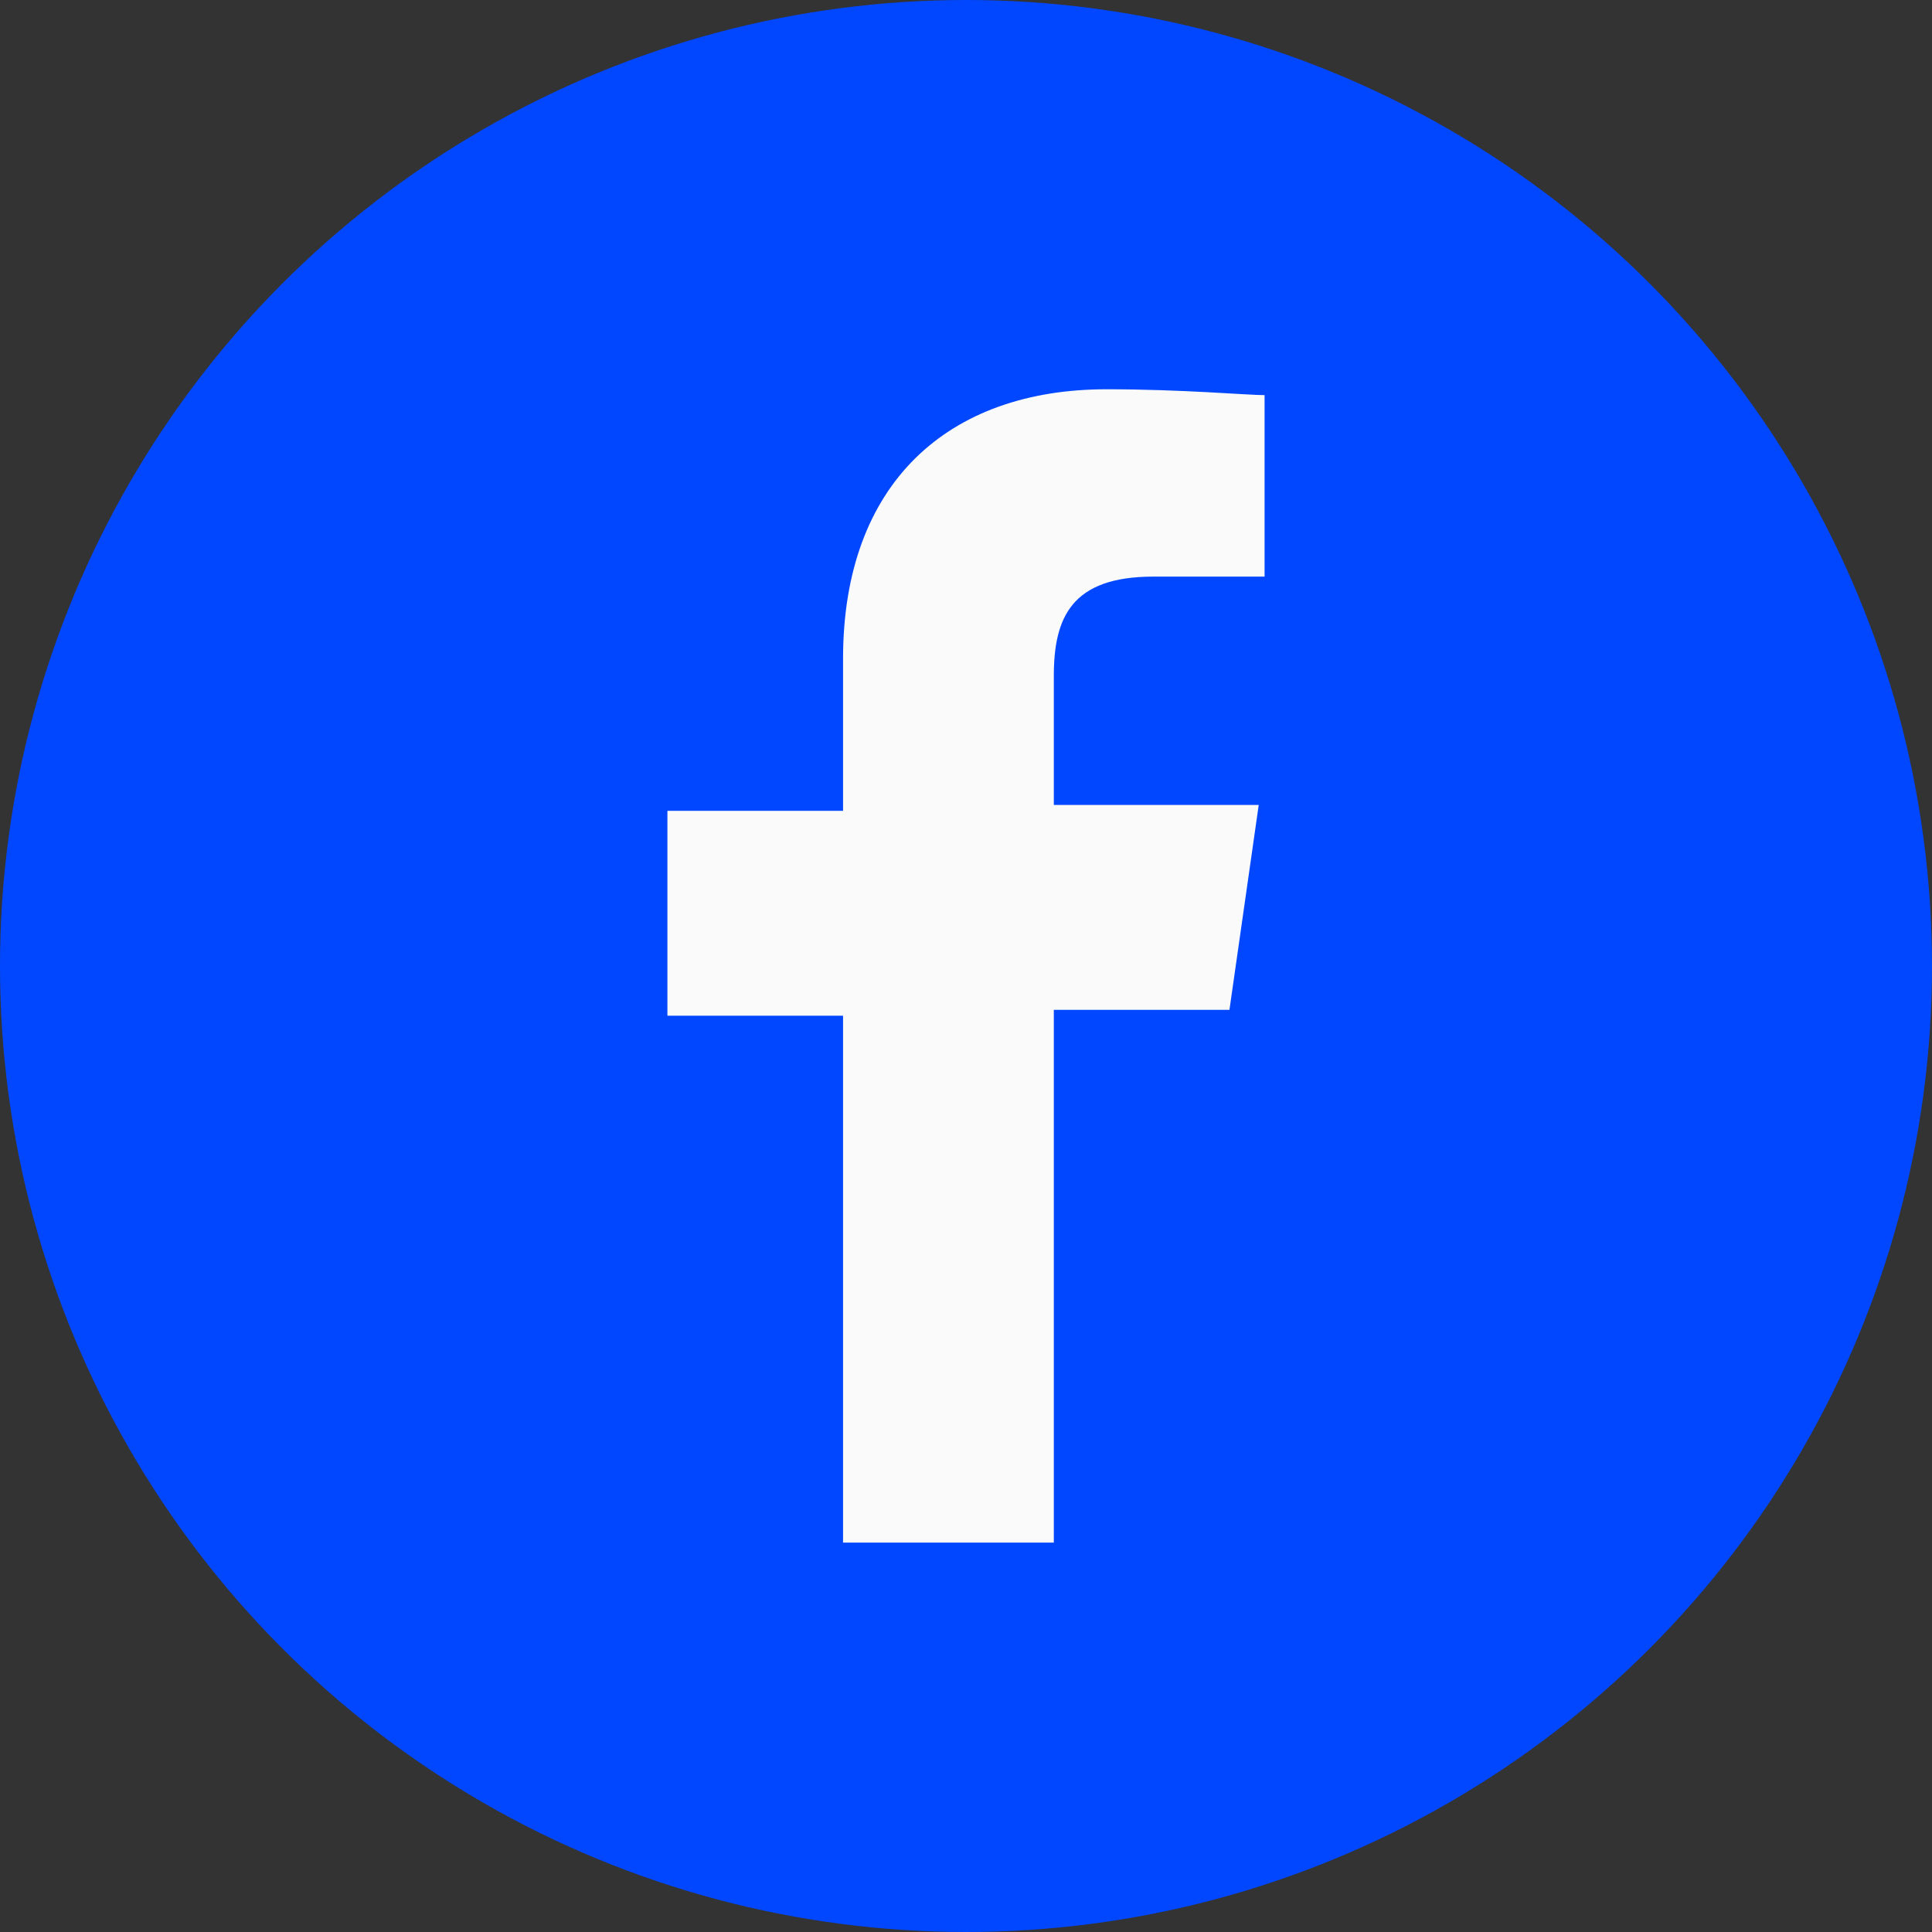
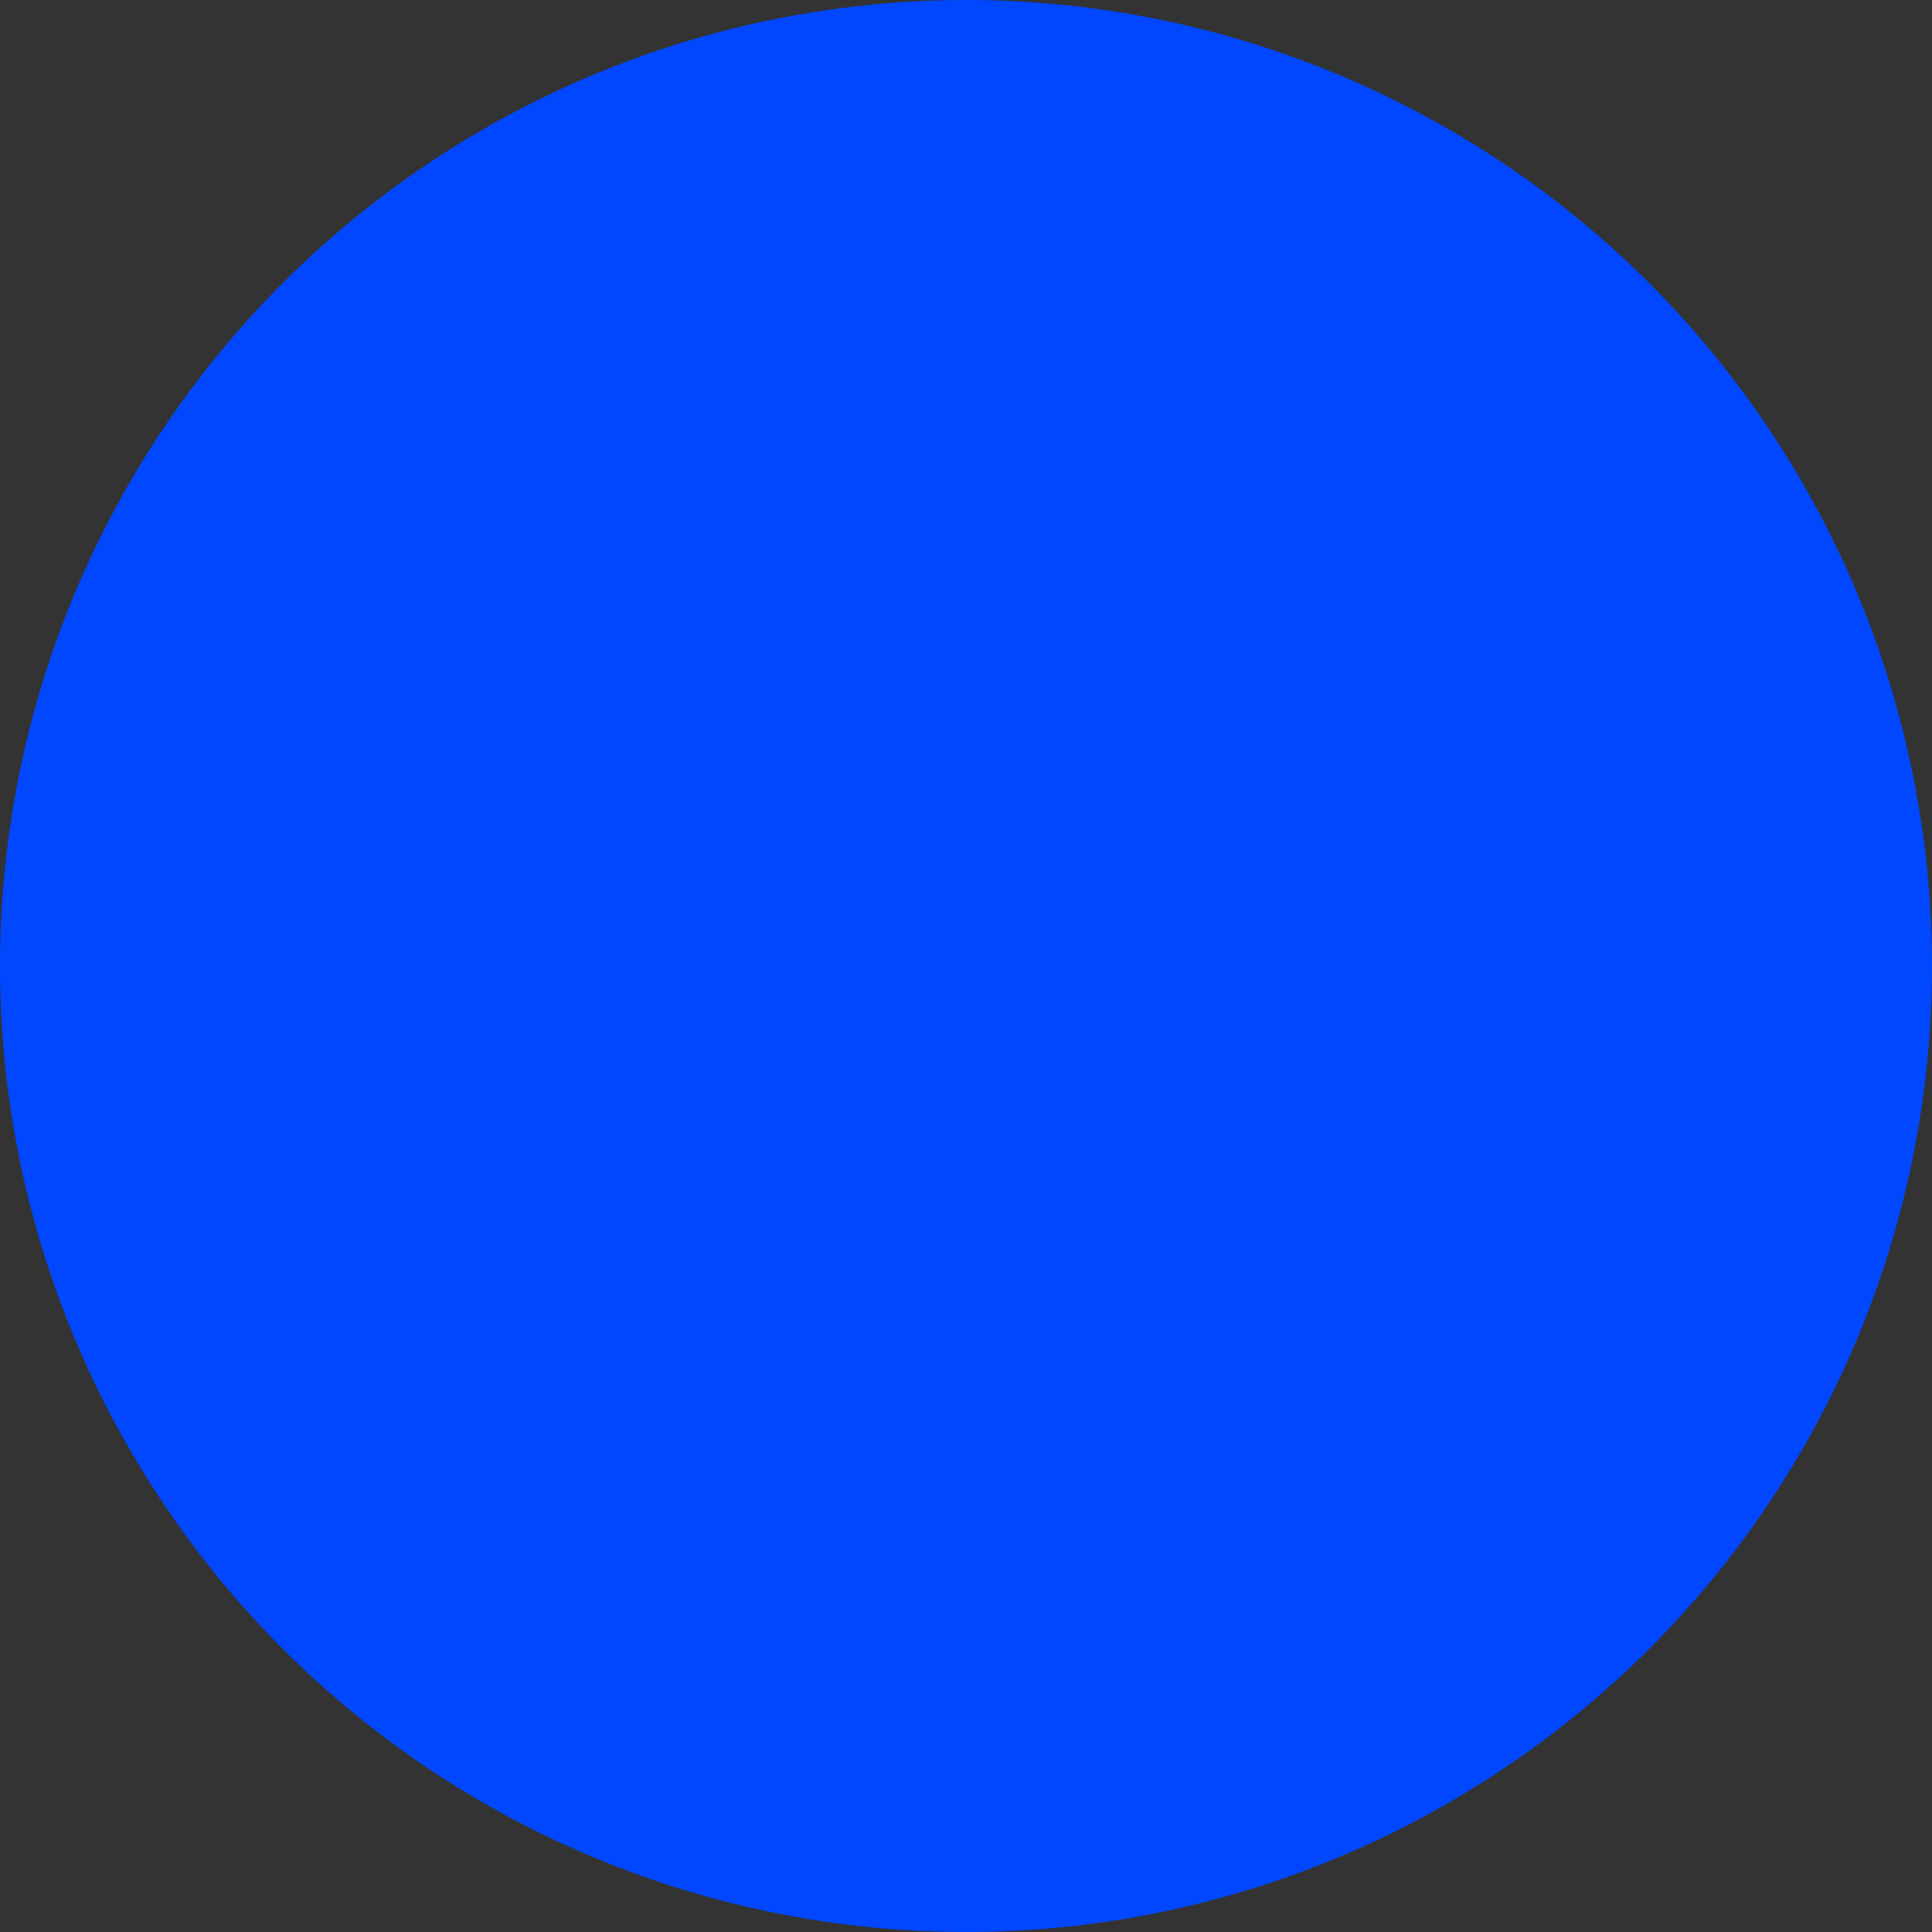
<svg xmlns="http://www.w3.org/2000/svg" width="33" height="33" viewBox="0 0 33 33">
  <rect x="0" y="0" width="33" height="33" fill="#333333" stroke="none" />
  <g id="Group_1035" data-name="Group 1035" transform="translate(-6618 -17502)">
    <circle id="Ellipse_244" data-name="Ellipse 244" cx="16.5" cy="16.5" r="16.5" transform="translate(6618 17502)" fill="#0047ff" />
    <g id="FB" transform="translate(6618.5 17502.449)">
      <g id="Layer_2">
-         <path id="Path_3140" data-name="Path 3140" d="M17.5,25.8v-9h3l.5-3.5H17.5V11.1c0-1,.3-1.7,1.7-1.7h1.9V6.3c-.3,0-1.4-.1-2.7-.1-2.7,0-4.5,1.6-4.5,4.6v2.6h-3v3.5h3v9h3.6" fill="#fafafa" />
-       </g>
+         </g>
    </g>
  </g>
</svg>